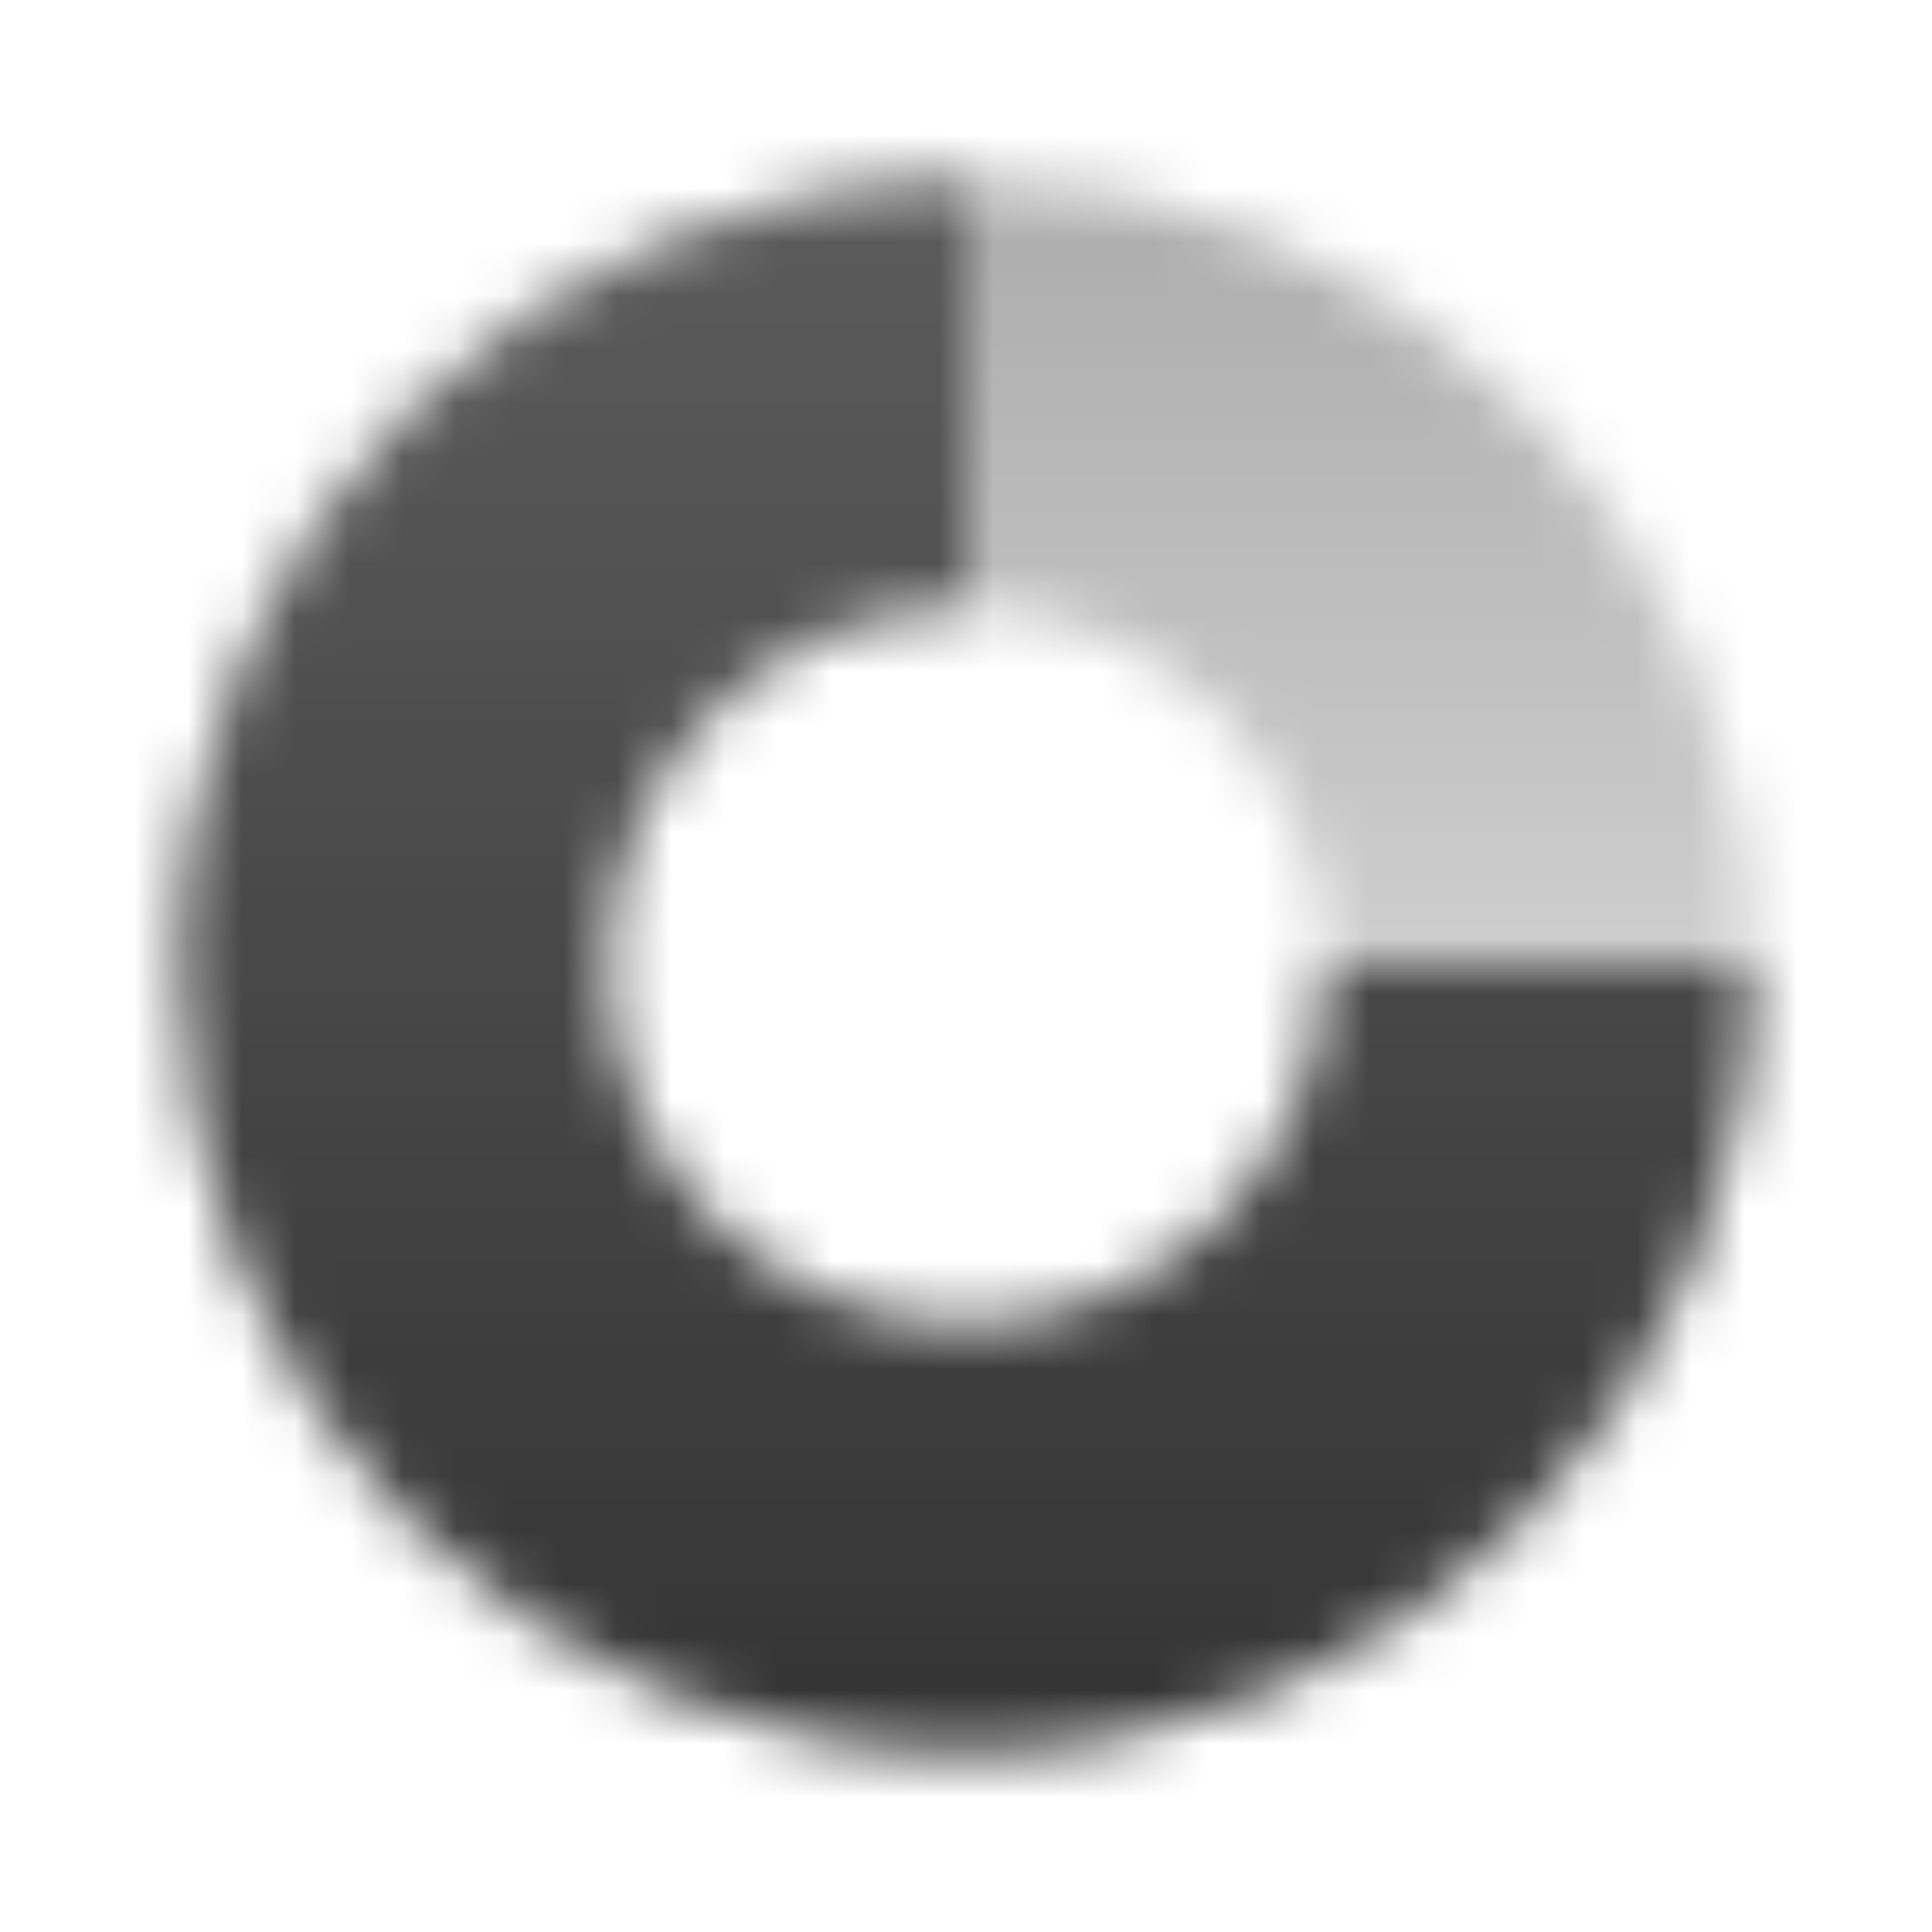
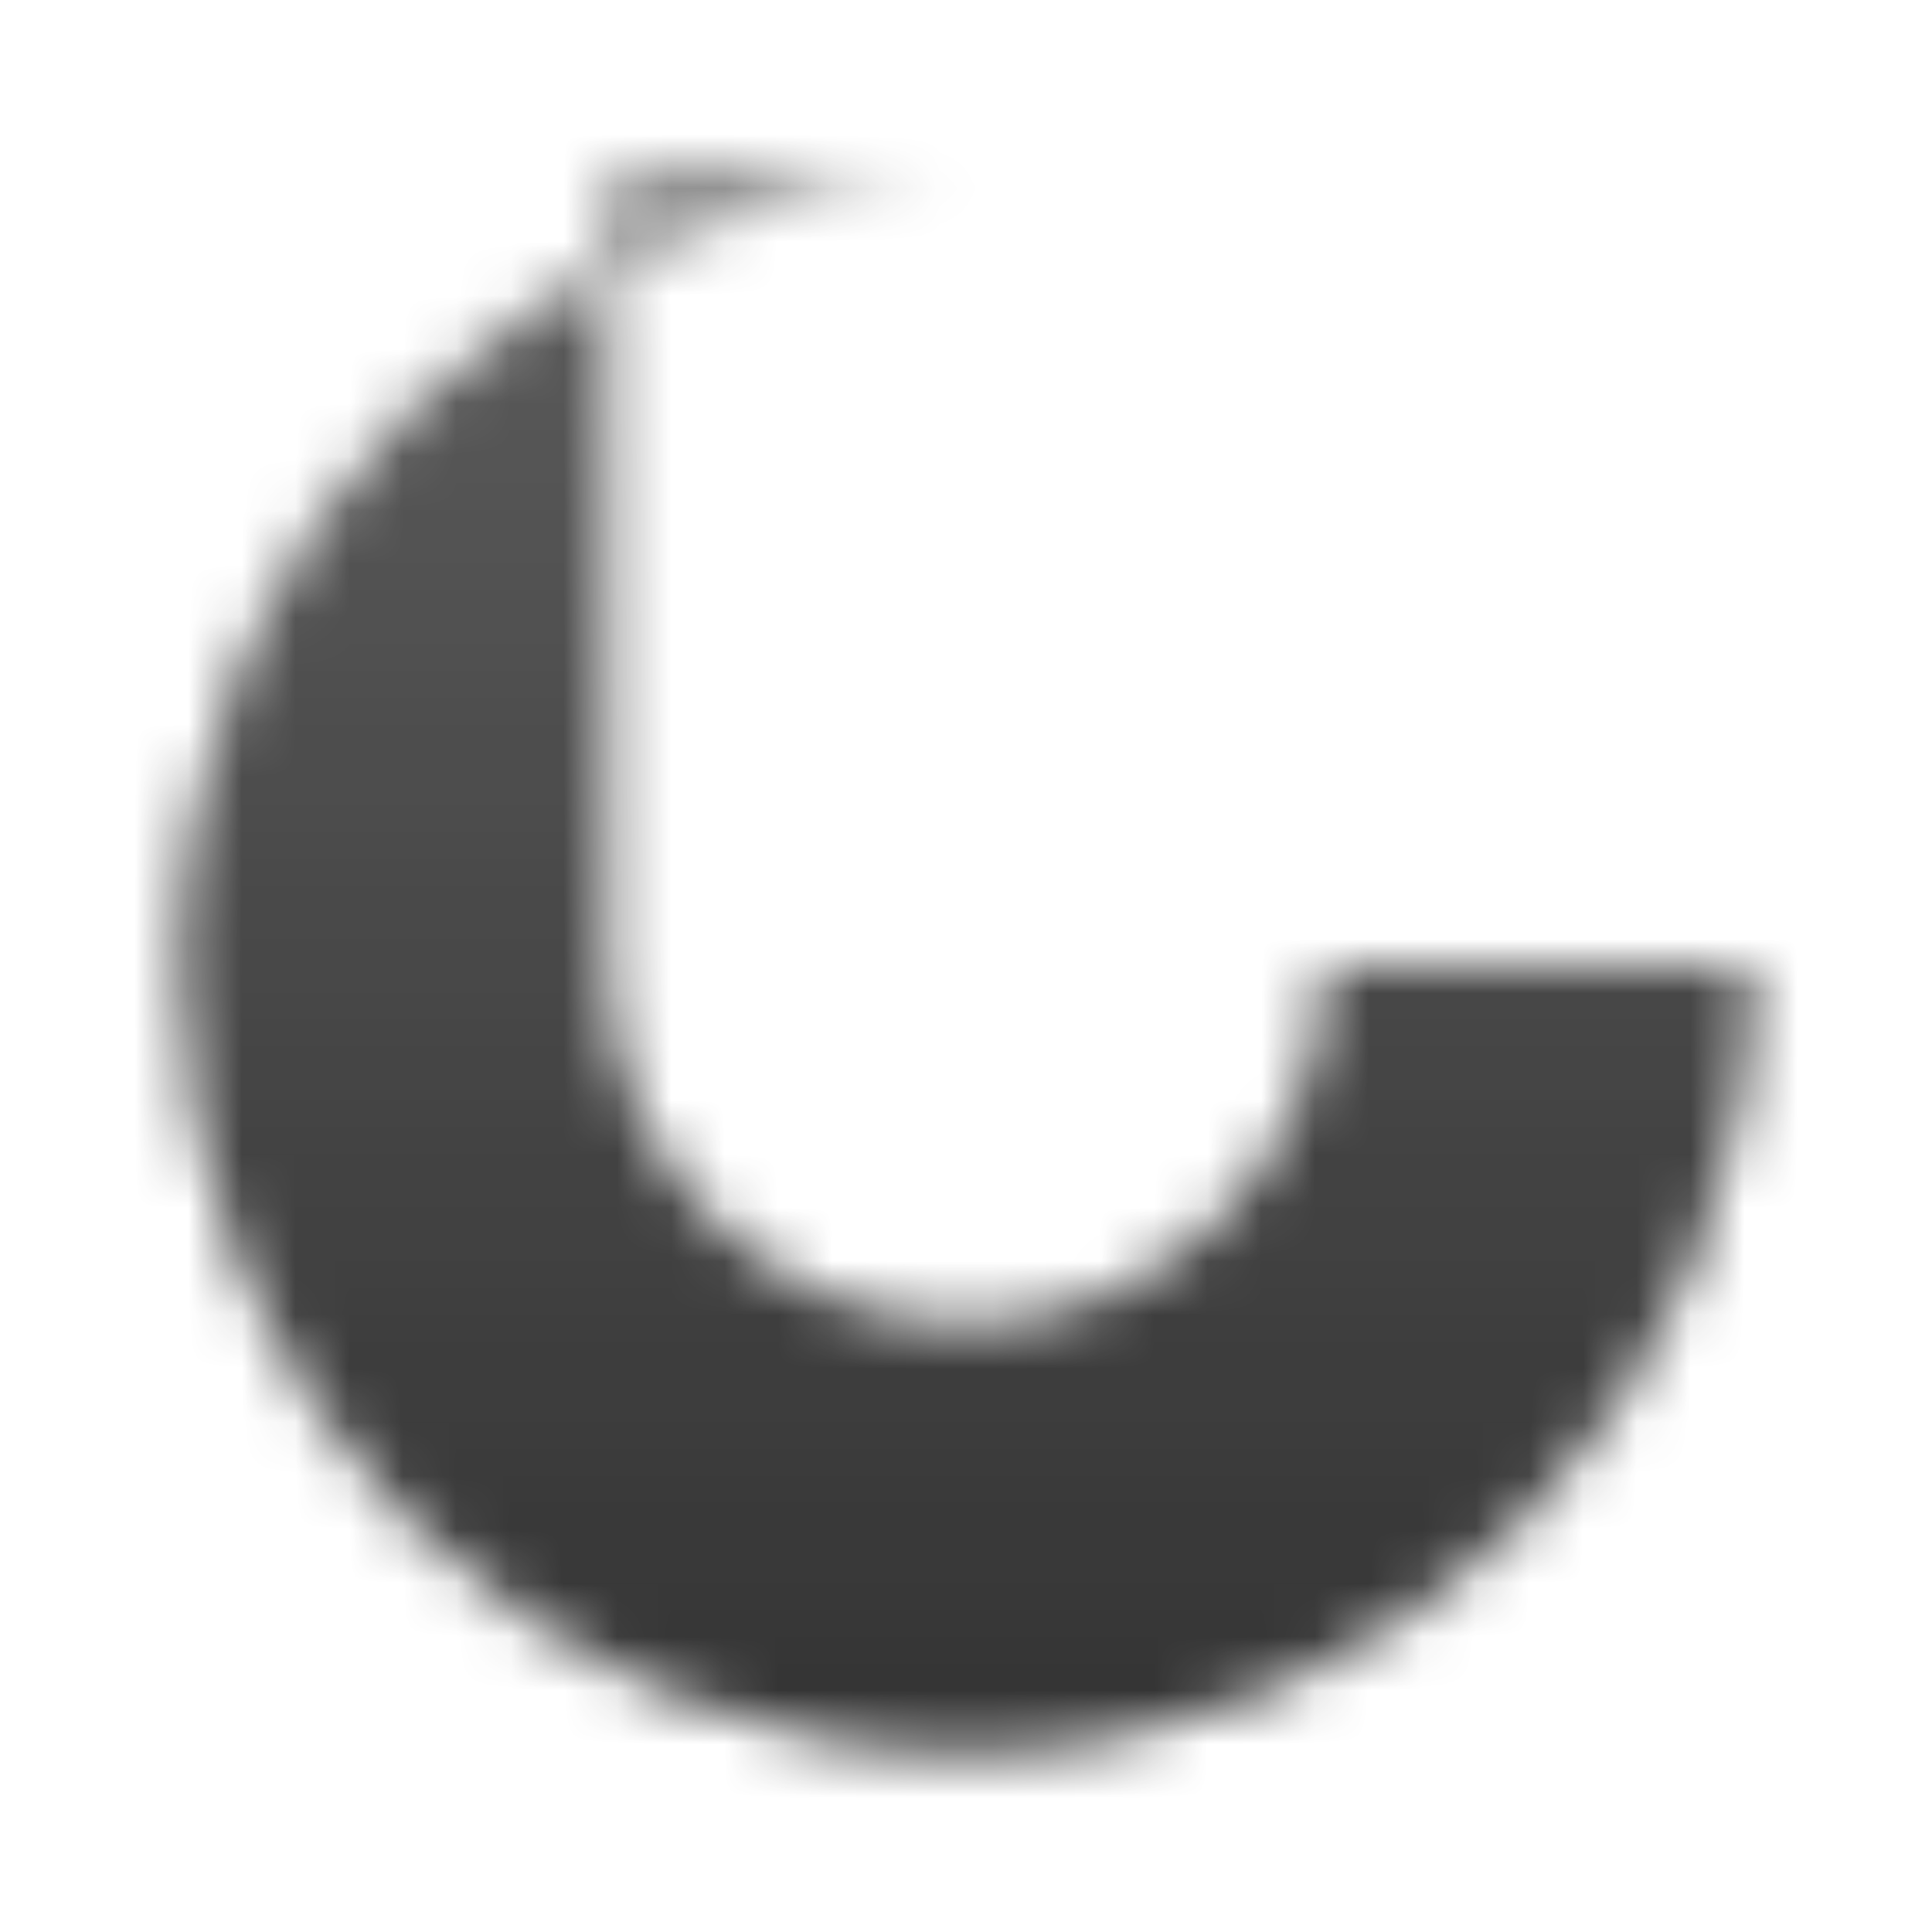
<svg xmlns="http://www.w3.org/2000/svg" width="36" height="36" viewBox="0 0 36 36" fill="none">
  <mask id="mask0_1_6866" style="mask-type:alpha" maskUnits="userSpaceOnUse" x="3" y="3" width="30" height="30">
-     <path opacity="0.4" fill-rule="evenodd" clip-rule="evenodd" d="M18 3.333V11.333C21.682 11.333 24.667 14.318 24.667 18H32.667C32.667 9.9 26.1 3.333 18 3.333Z" fill="url(#paint0_linear_1_6866)" />
-     <path fill-rule="evenodd" clip-rule="evenodd" d="M18 3.333C9.9 3.333 3.333 9.9 3.333 18C3.333 26.1 9.9 32.667 18 32.667C26.1 32.667 32.667 26.1 32.667 18L24.667 18C24.667 21.682 21.682 24.667 18 24.667C14.318 24.667 11.333 21.682 11.333 18C11.333 14.318 14.318 11.333 18 11.333V3.333Z" fill="url(#paint1_linear_1_6866)" />
+     <path fill-rule="evenodd" clip-rule="evenodd" d="M18 3.333C9.9 3.333 3.333 9.9 3.333 18C3.333 26.1 9.9 32.667 18 32.667C26.1 32.667 32.667 26.1 32.667 18L24.667 18C24.667 21.682 21.682 24.667 18 24.667C14.318 24.667 11.333 21.682 11.333 18V3.333Z" fill="url(#paint1_linear_1_6866)" />
  </mask>
  <g mask="url(#mask0_1_6866)">
    <path d="M2 2H34V34H2V2Z" fill="black" fill-opacity="0.8" />
  </g>
  <defs>
    <linearGradient id="paint0_linear_1_6866" x1="24.667" y1="28.667" x2="24.667" y2="4.667" gradientUnits="userSpaceOnUse">
      <stop stop-opacity="0.28" />
      <stop offset="1" />
    </linearGradient>
    <linearGradient id="paint1_linear_1_6866" x1="18" y1="3.333" x2="18" y2="32.667" gradientUnits="userSpaceOnUse">
      <stop stop-opacity="0.8" />
      <stop offset="1" />
    </linearGradient>
  </defs>
</svg>